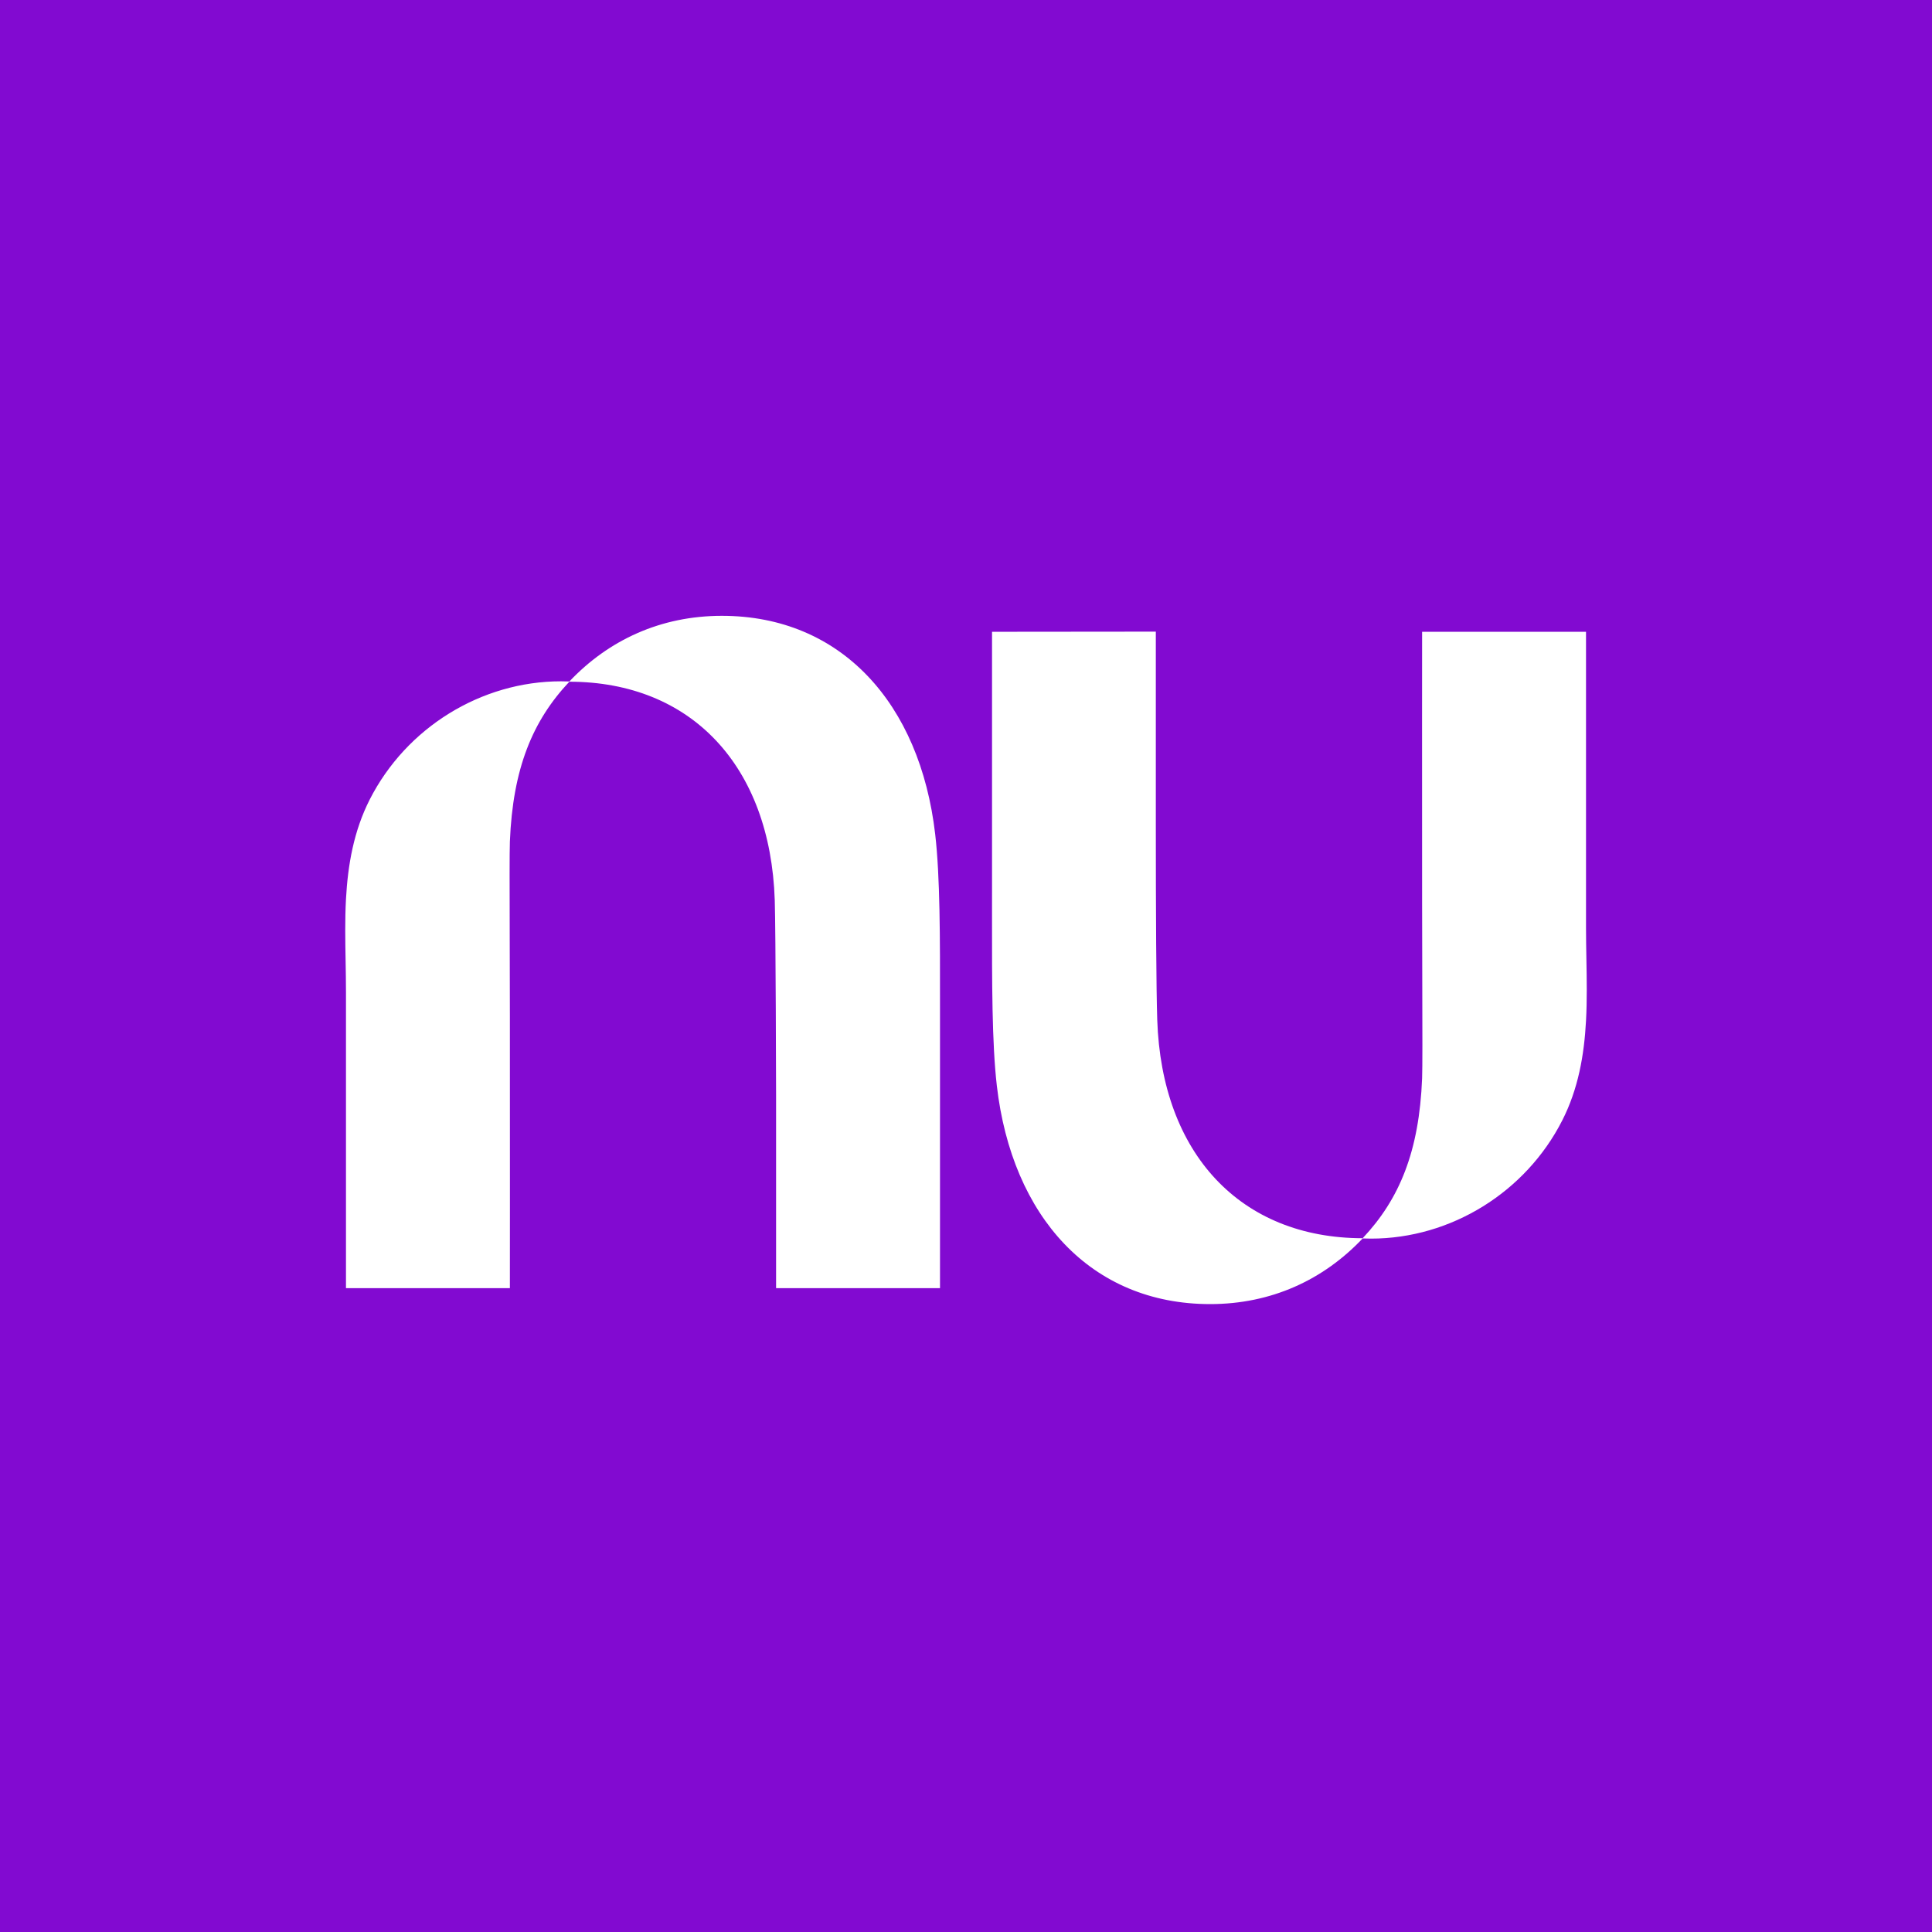
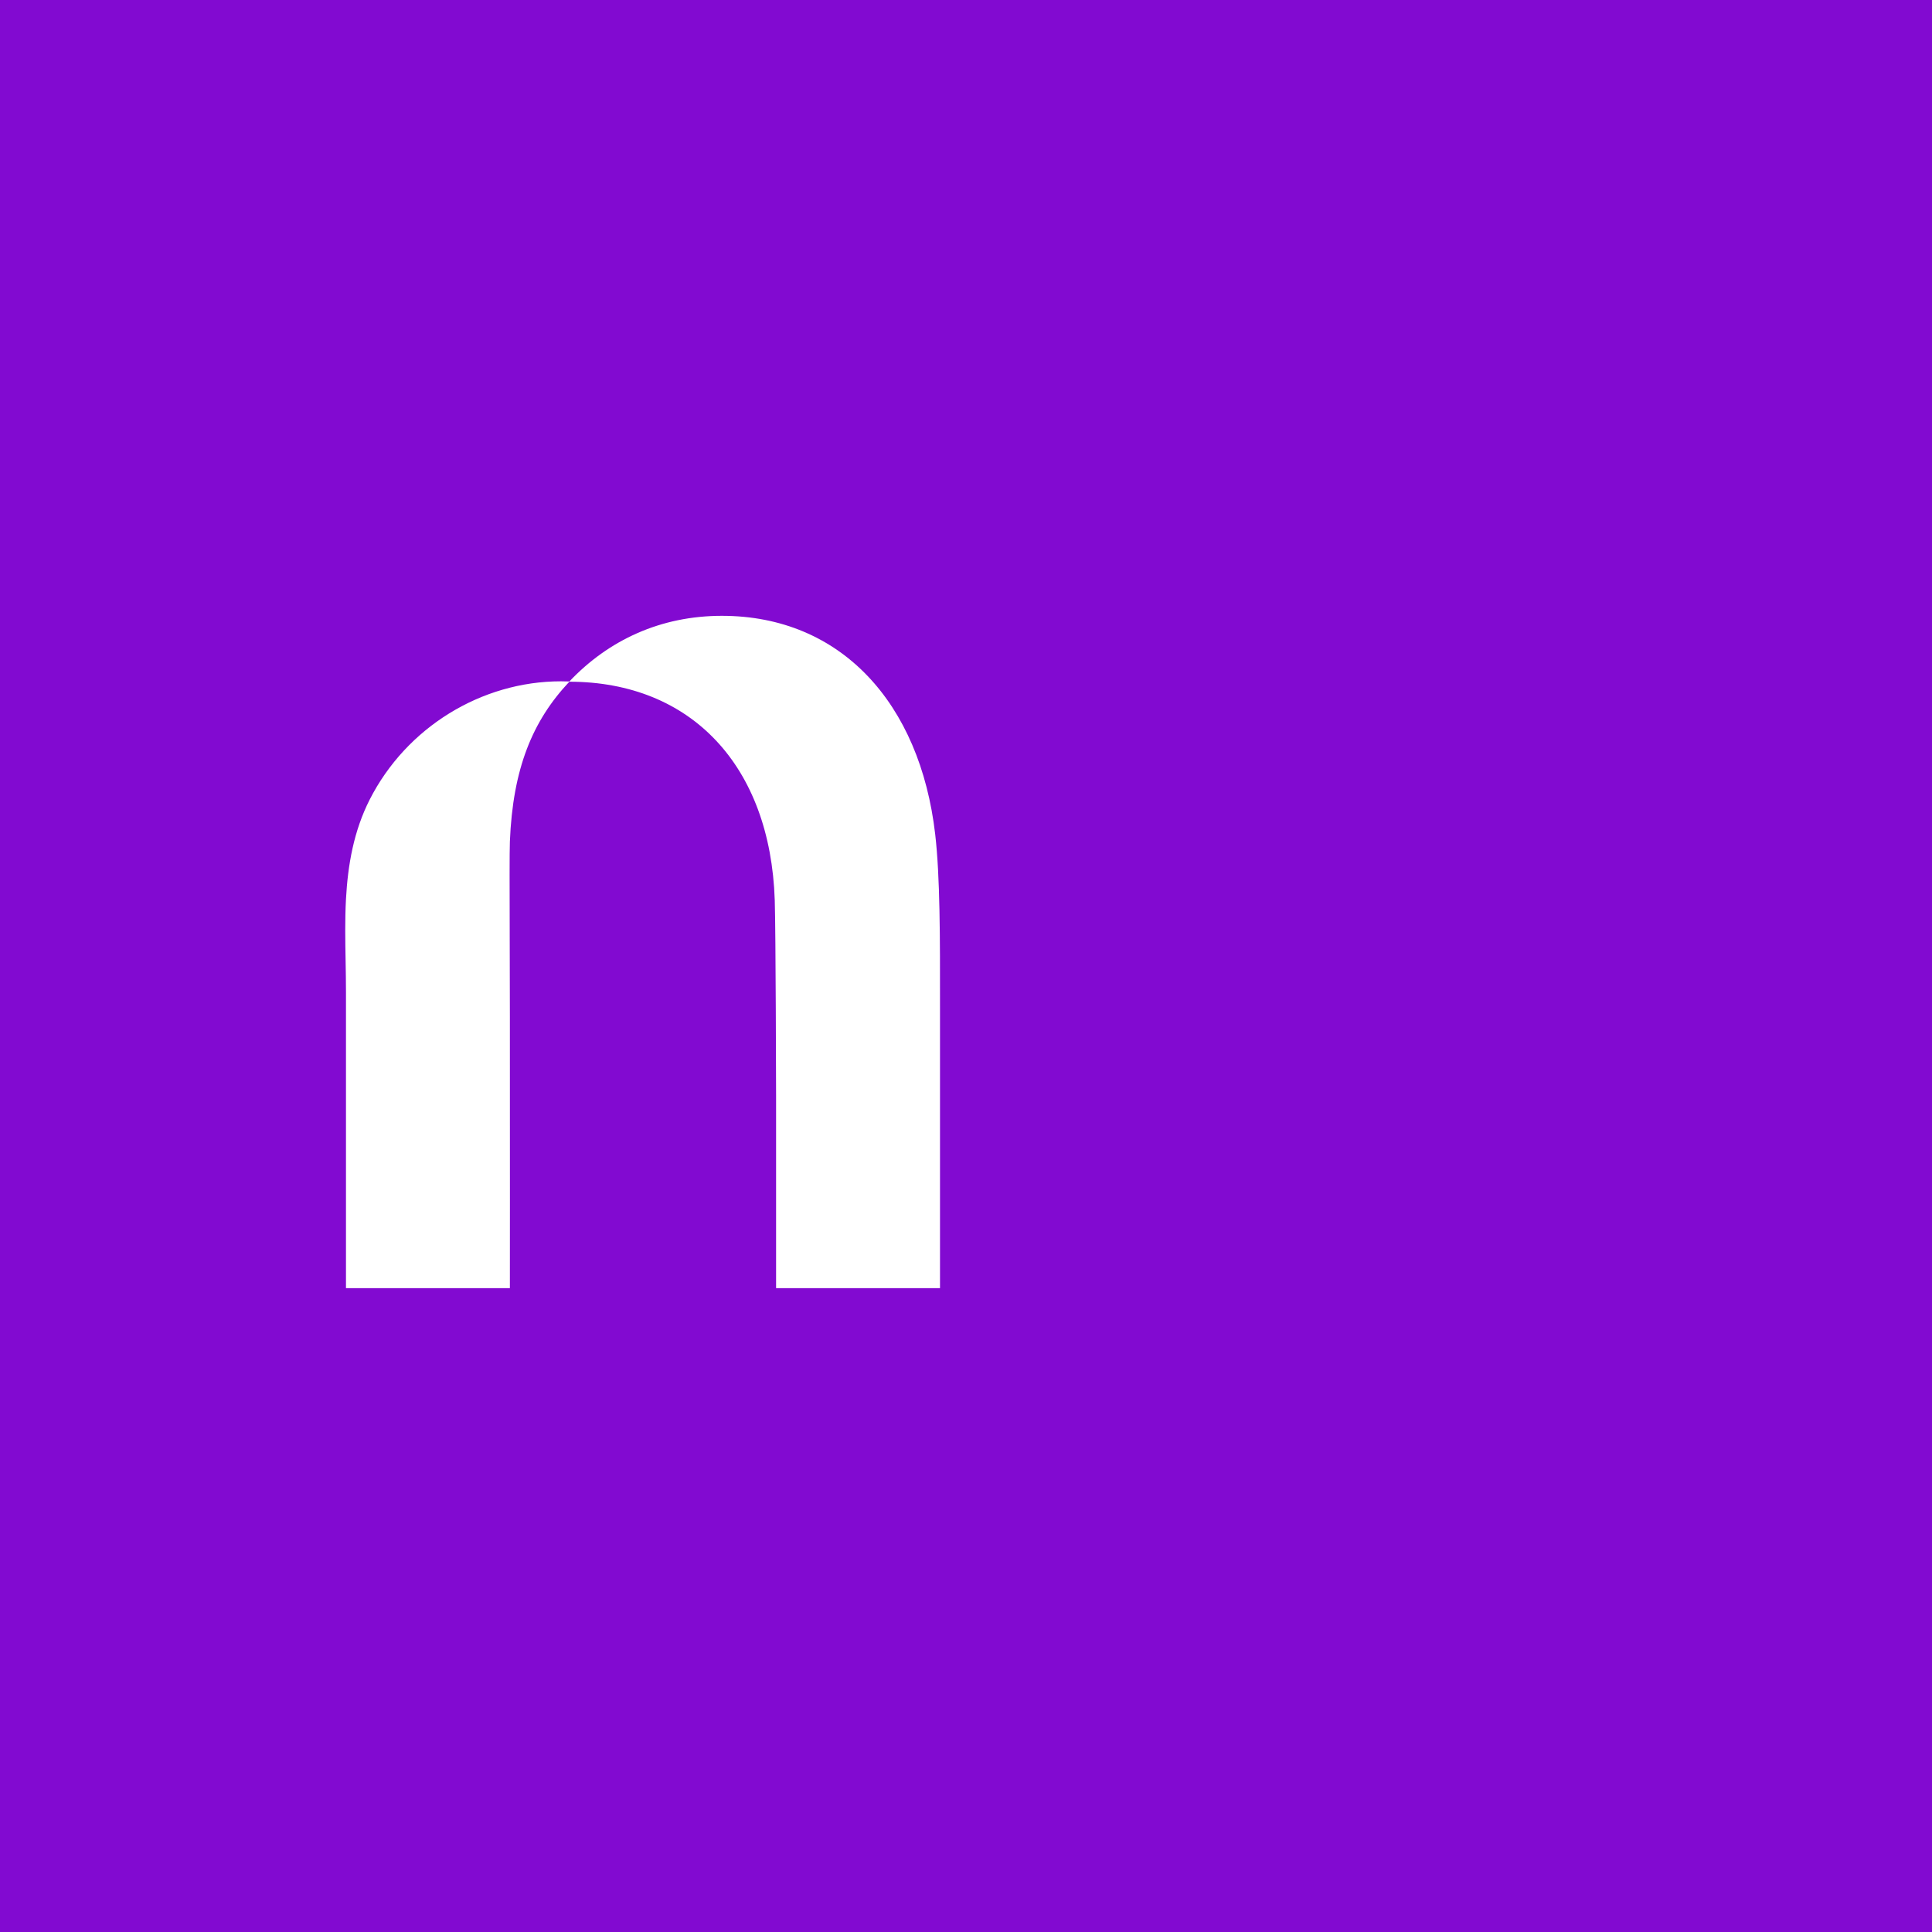
<svg xmlns="http://www.w3.org/2000/svg" width="160" height="160" viewBox="0 0 160 160" fill="none">
  <path d="M160 0H0V160H160V0Z" fill="#820AD1" />
  <path d="M47.151 56.437C50.403 53.005 54.715 51 59.782 51C69.653 51 76.197 58.242 77.449 69.09C77.855 72.613 77.852 77.58 77.847 83.332C77.847 83.922 77.847 84.521 77.847 85.127V106.678H64.272V90.738C64.272 90.738 64.245 77.096 64.162 74.546C63.797 63.441 57.255 56.464 47.15 56.456C44.101 59.693 42.467 63.65 42.226 69.701C42.193 70.545 42.202 73.536 42.212 77.479C42.218 79.522 42.225 81.82 42.226 84.207C42.236 94.597 42.226 106.68 42.226 106.68H28.652V82.149C28.652 81.308 28.637 80.46 28.622 79.609C28.591 77.897 28.56 76.172 28.652 74.464C28.806 71.616 29.296 68.817 30.618 66.216C33.645 60.259 39.848 56.423 46.46 56.423C46.691 56.423 46.922 56.428 47.151 56.437Z" fill="white" />
-   <path d="M131.347 84.536C131.44 82.828 131.409 81.102 131.378 79.391C131.363 78.54 131.347 77.692 131.347 76.851V52.32H117.773C117.773 52.32 117.763 64.403 117.773 74.793C117.775 77.18 117.781 79.478 117.787 81.521C117.798 85.464 117.806 88.455 117.773 89.299C117.533 95.35 115.899 99.307 112.85 102.544C102.745 102.536 96.203 95.559 95.838 84.454C95.755 81.904 95.72 75.577 95.72 68.249V52.309L82.156 52.322V73.873C82.156 74.479 82.156 75.077 82.155 75.668C82.151 81.42 82.147 86.387 82.553 89.91C83.803 100.759 90.347 108 100.218 108C105.285 108 109.598 105.995 112.849 102.563C113.078 102.573 113.309 102.577 113.54 102.577C120.152 102.577 126.354 98.741 129.381 92.784C130.704 90.183 131.194 87.384 131.347 84.536Z" fill="white" />
</svg>